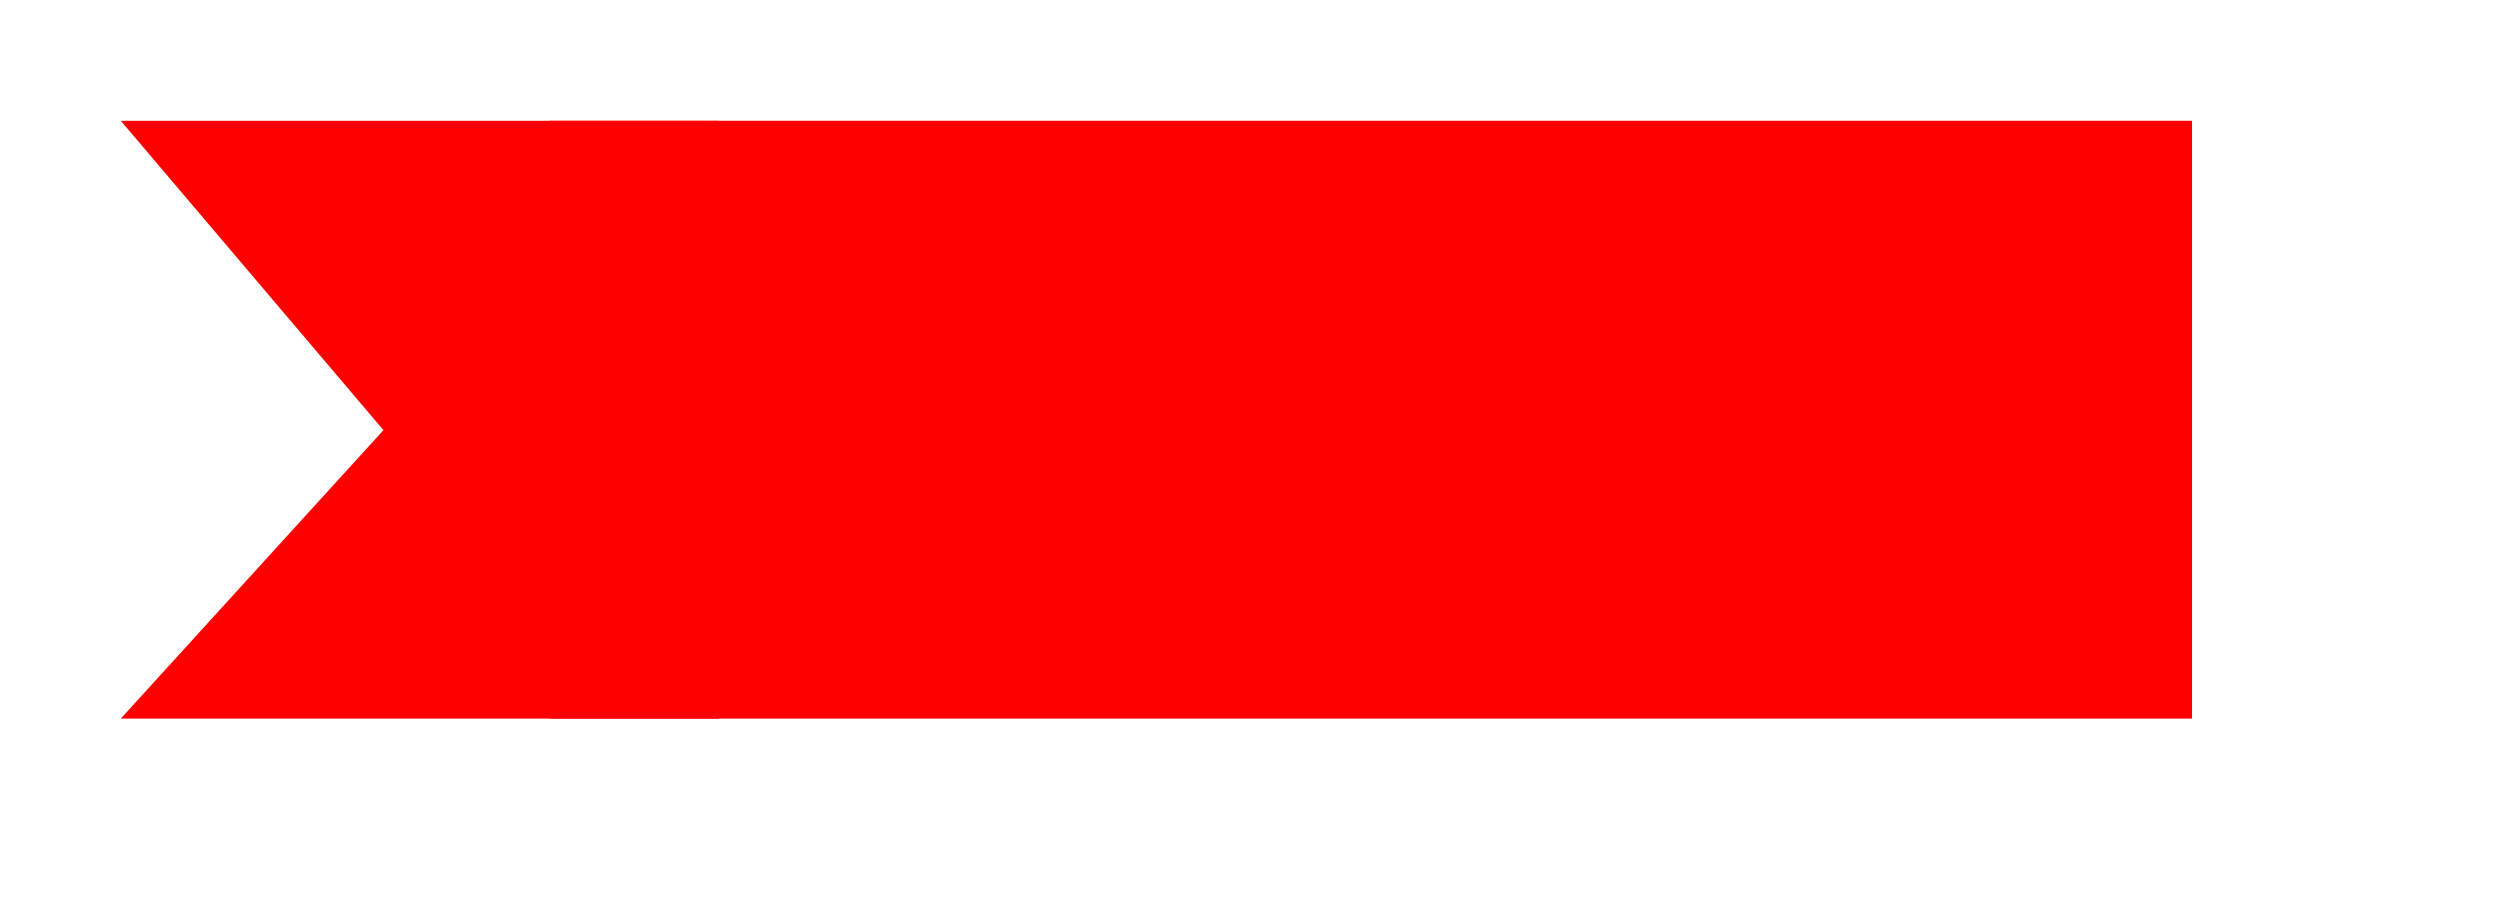
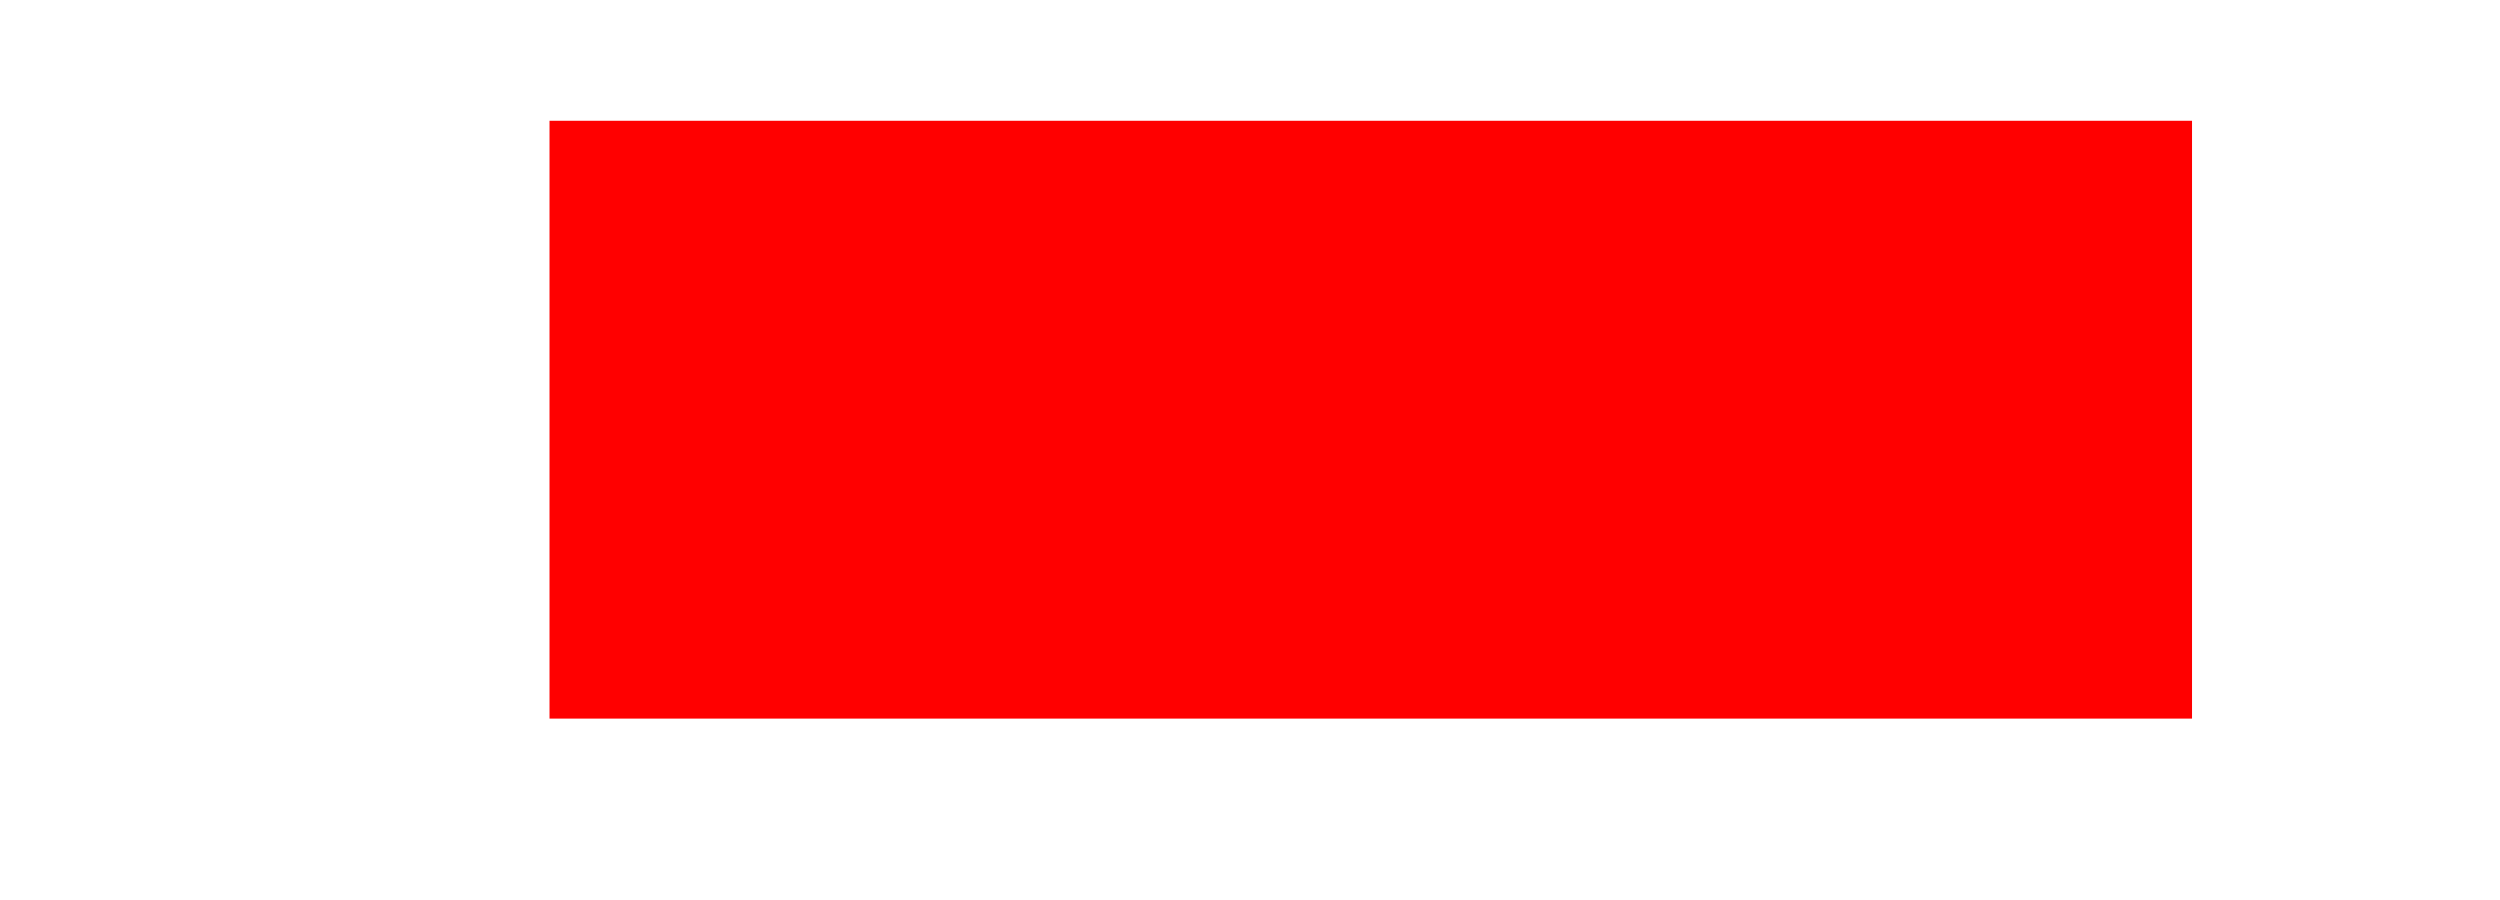
<svg xmlns="http://www.w3.org/2000/svg" width="414" height="149" viewBox="0 0 414 149" fill="none">
  <g filter="url(#filter0_d_2_254)">
    <rect x="91" width="272" height="99" fill="#FF0000" />
-     <path d="M63.87 51.567L64.166 51.242L63.881 50.907L21.081 0.5H118.5V98.5H21.132L63.87 51.567Z" fill="#FF0000" stroke="#FF0000" />
  </g>
  <defs>
    <filter id="filter0_d_2_254" x="0" y="0" width="383" height="139" filterUnits="userSpaceOnUse" color-interpolation-filters="sRGB">
      <feFlood flood-opacity="0" result="BackgroundImageFix" />
      <feColorMatrix in="SourceAlpha" type="matrix" values="0 0 0 0 0 0 0 0 0 0 0 0 0 0 0 0 0 0 127 0" result="hardAlpha" />
      <feOffset dy="20" />
      <feGaussianBlur stdDeviation="10" />
      <feComposite in2="hardAlpha" operator="out" />
      <feColorMatrix type="matrix" values="0 0 0 0 0 0 0 0 0 0 0 0 0 0 0 0 0 0 0.25 0" />
      <feBlend mode="normal" in2="BackgroundImageFix" result="effect1_dropShadow_2_254" />
      <feBlend mode="normal" in="SourceGraphic" in2="effect1_dropShadow_2_254" result="shape" />
    </filter>
  </defs>
</svg>